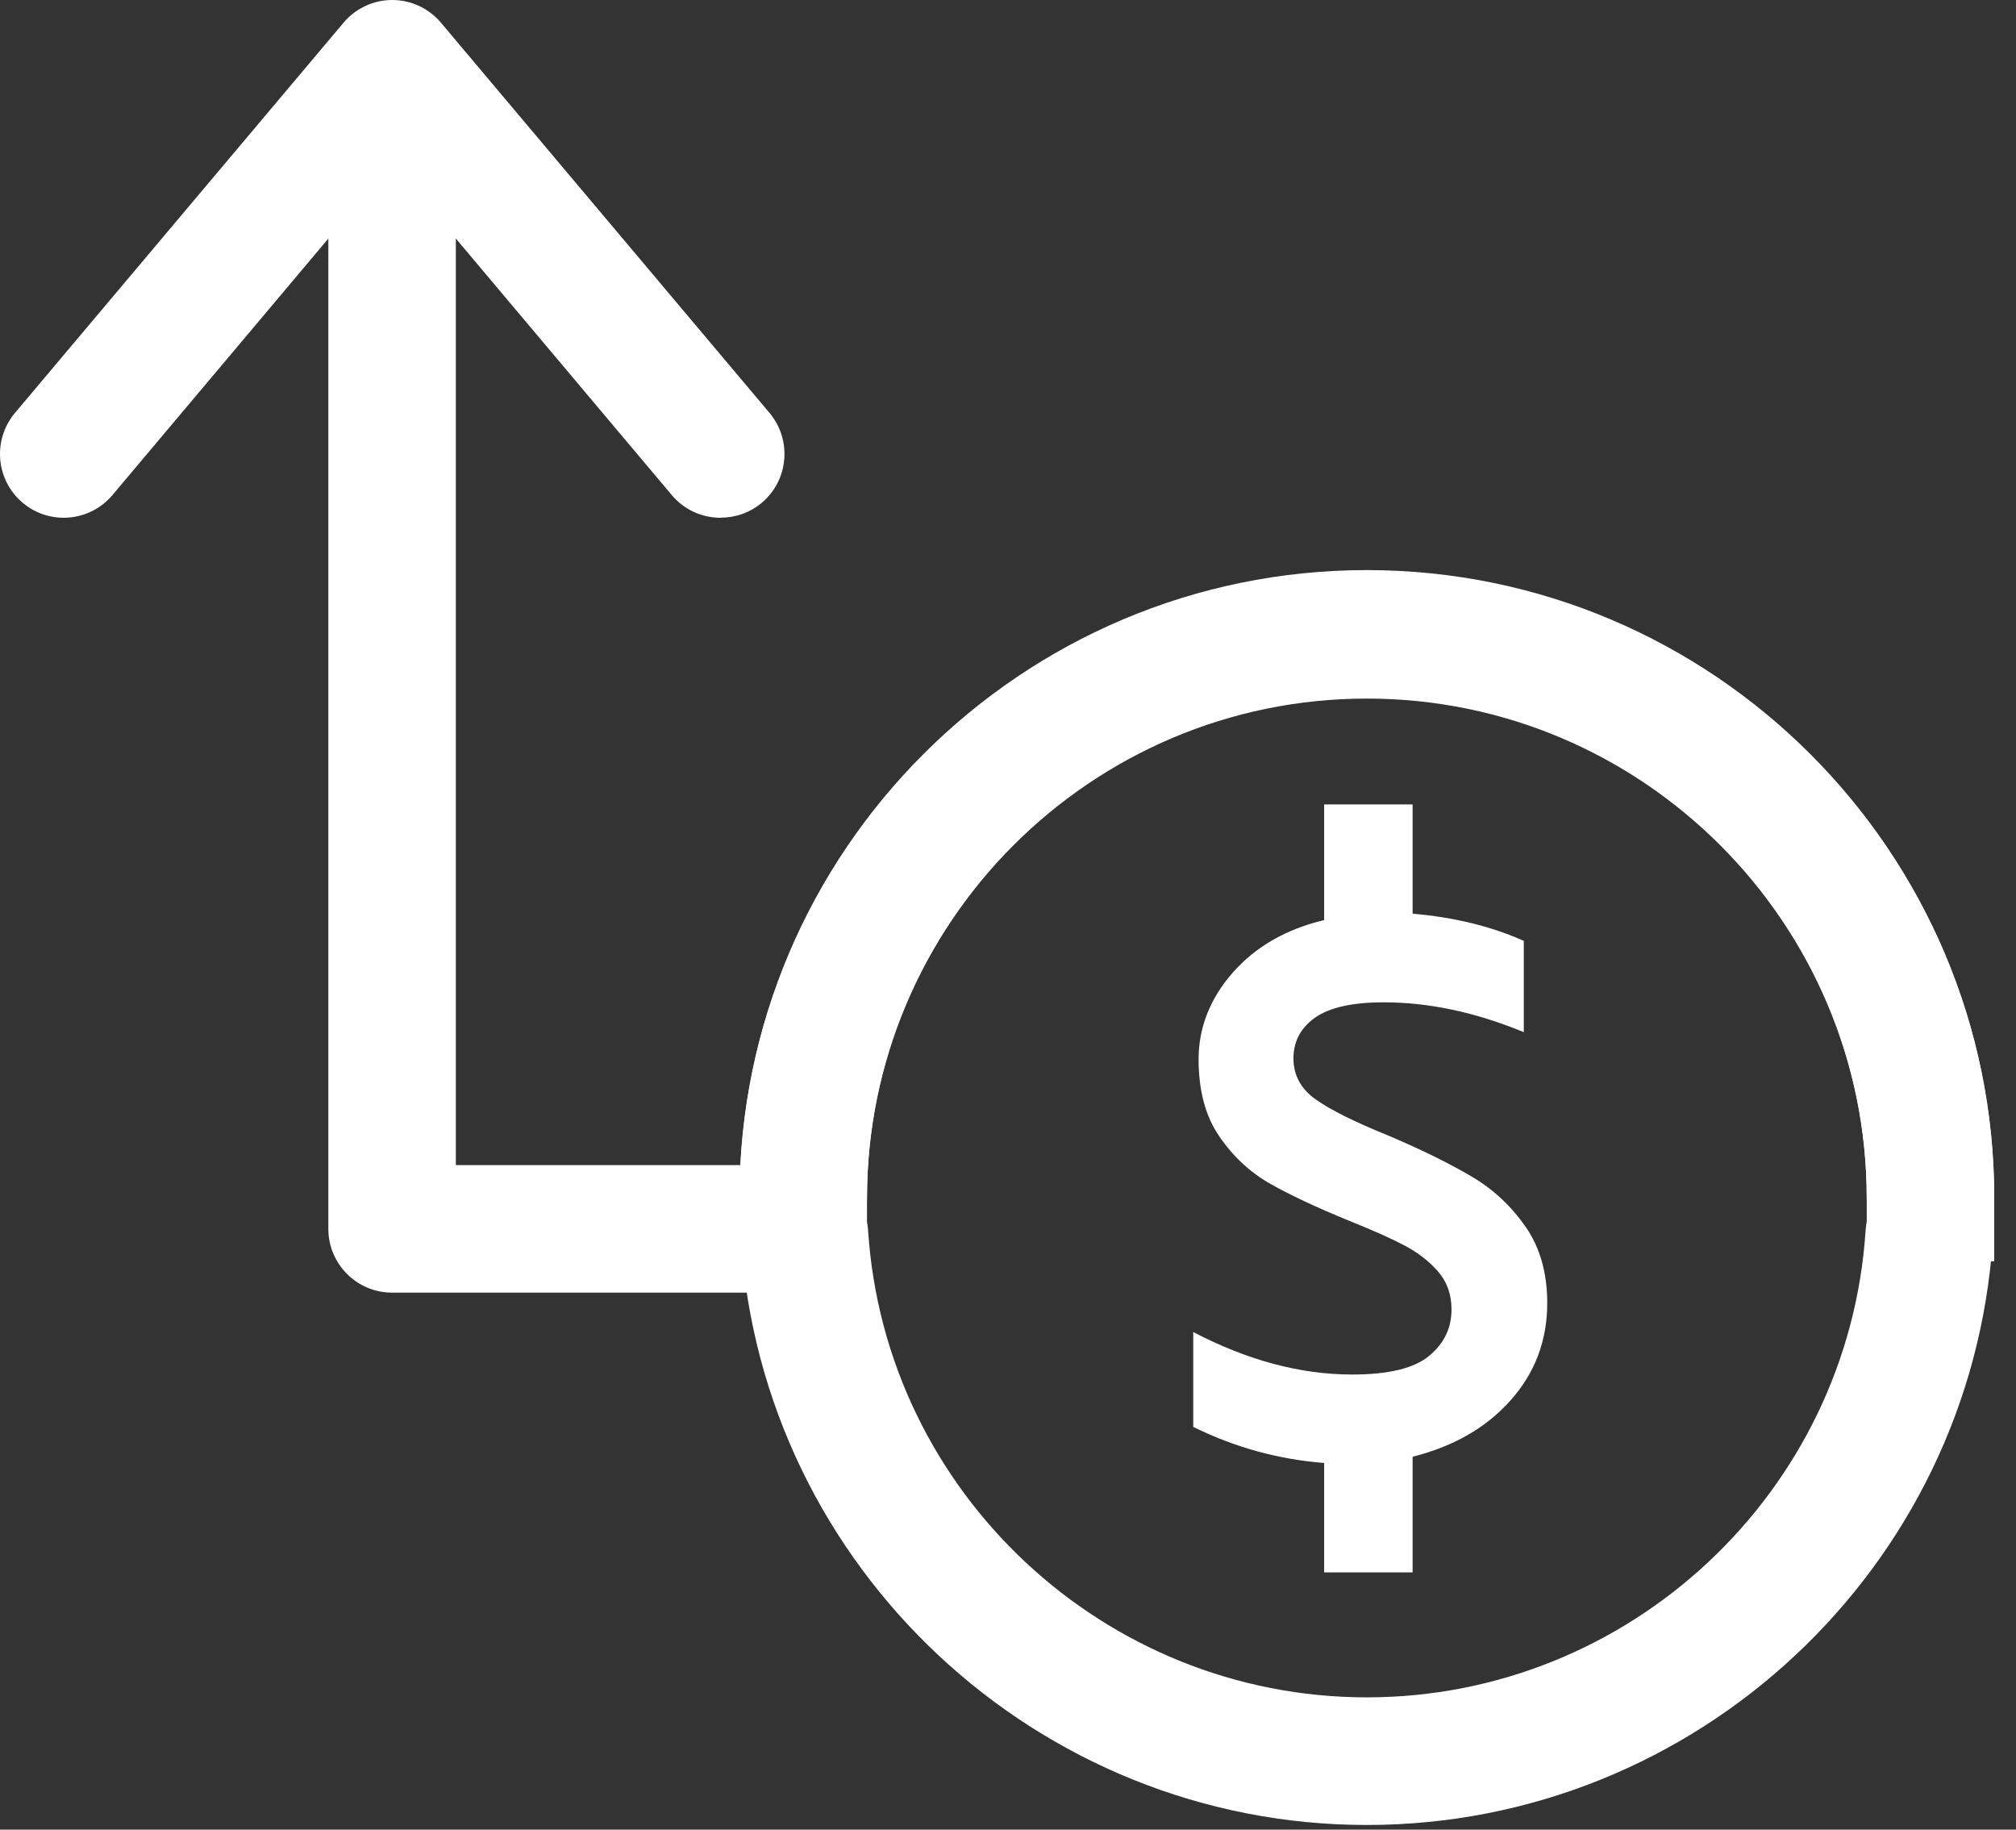
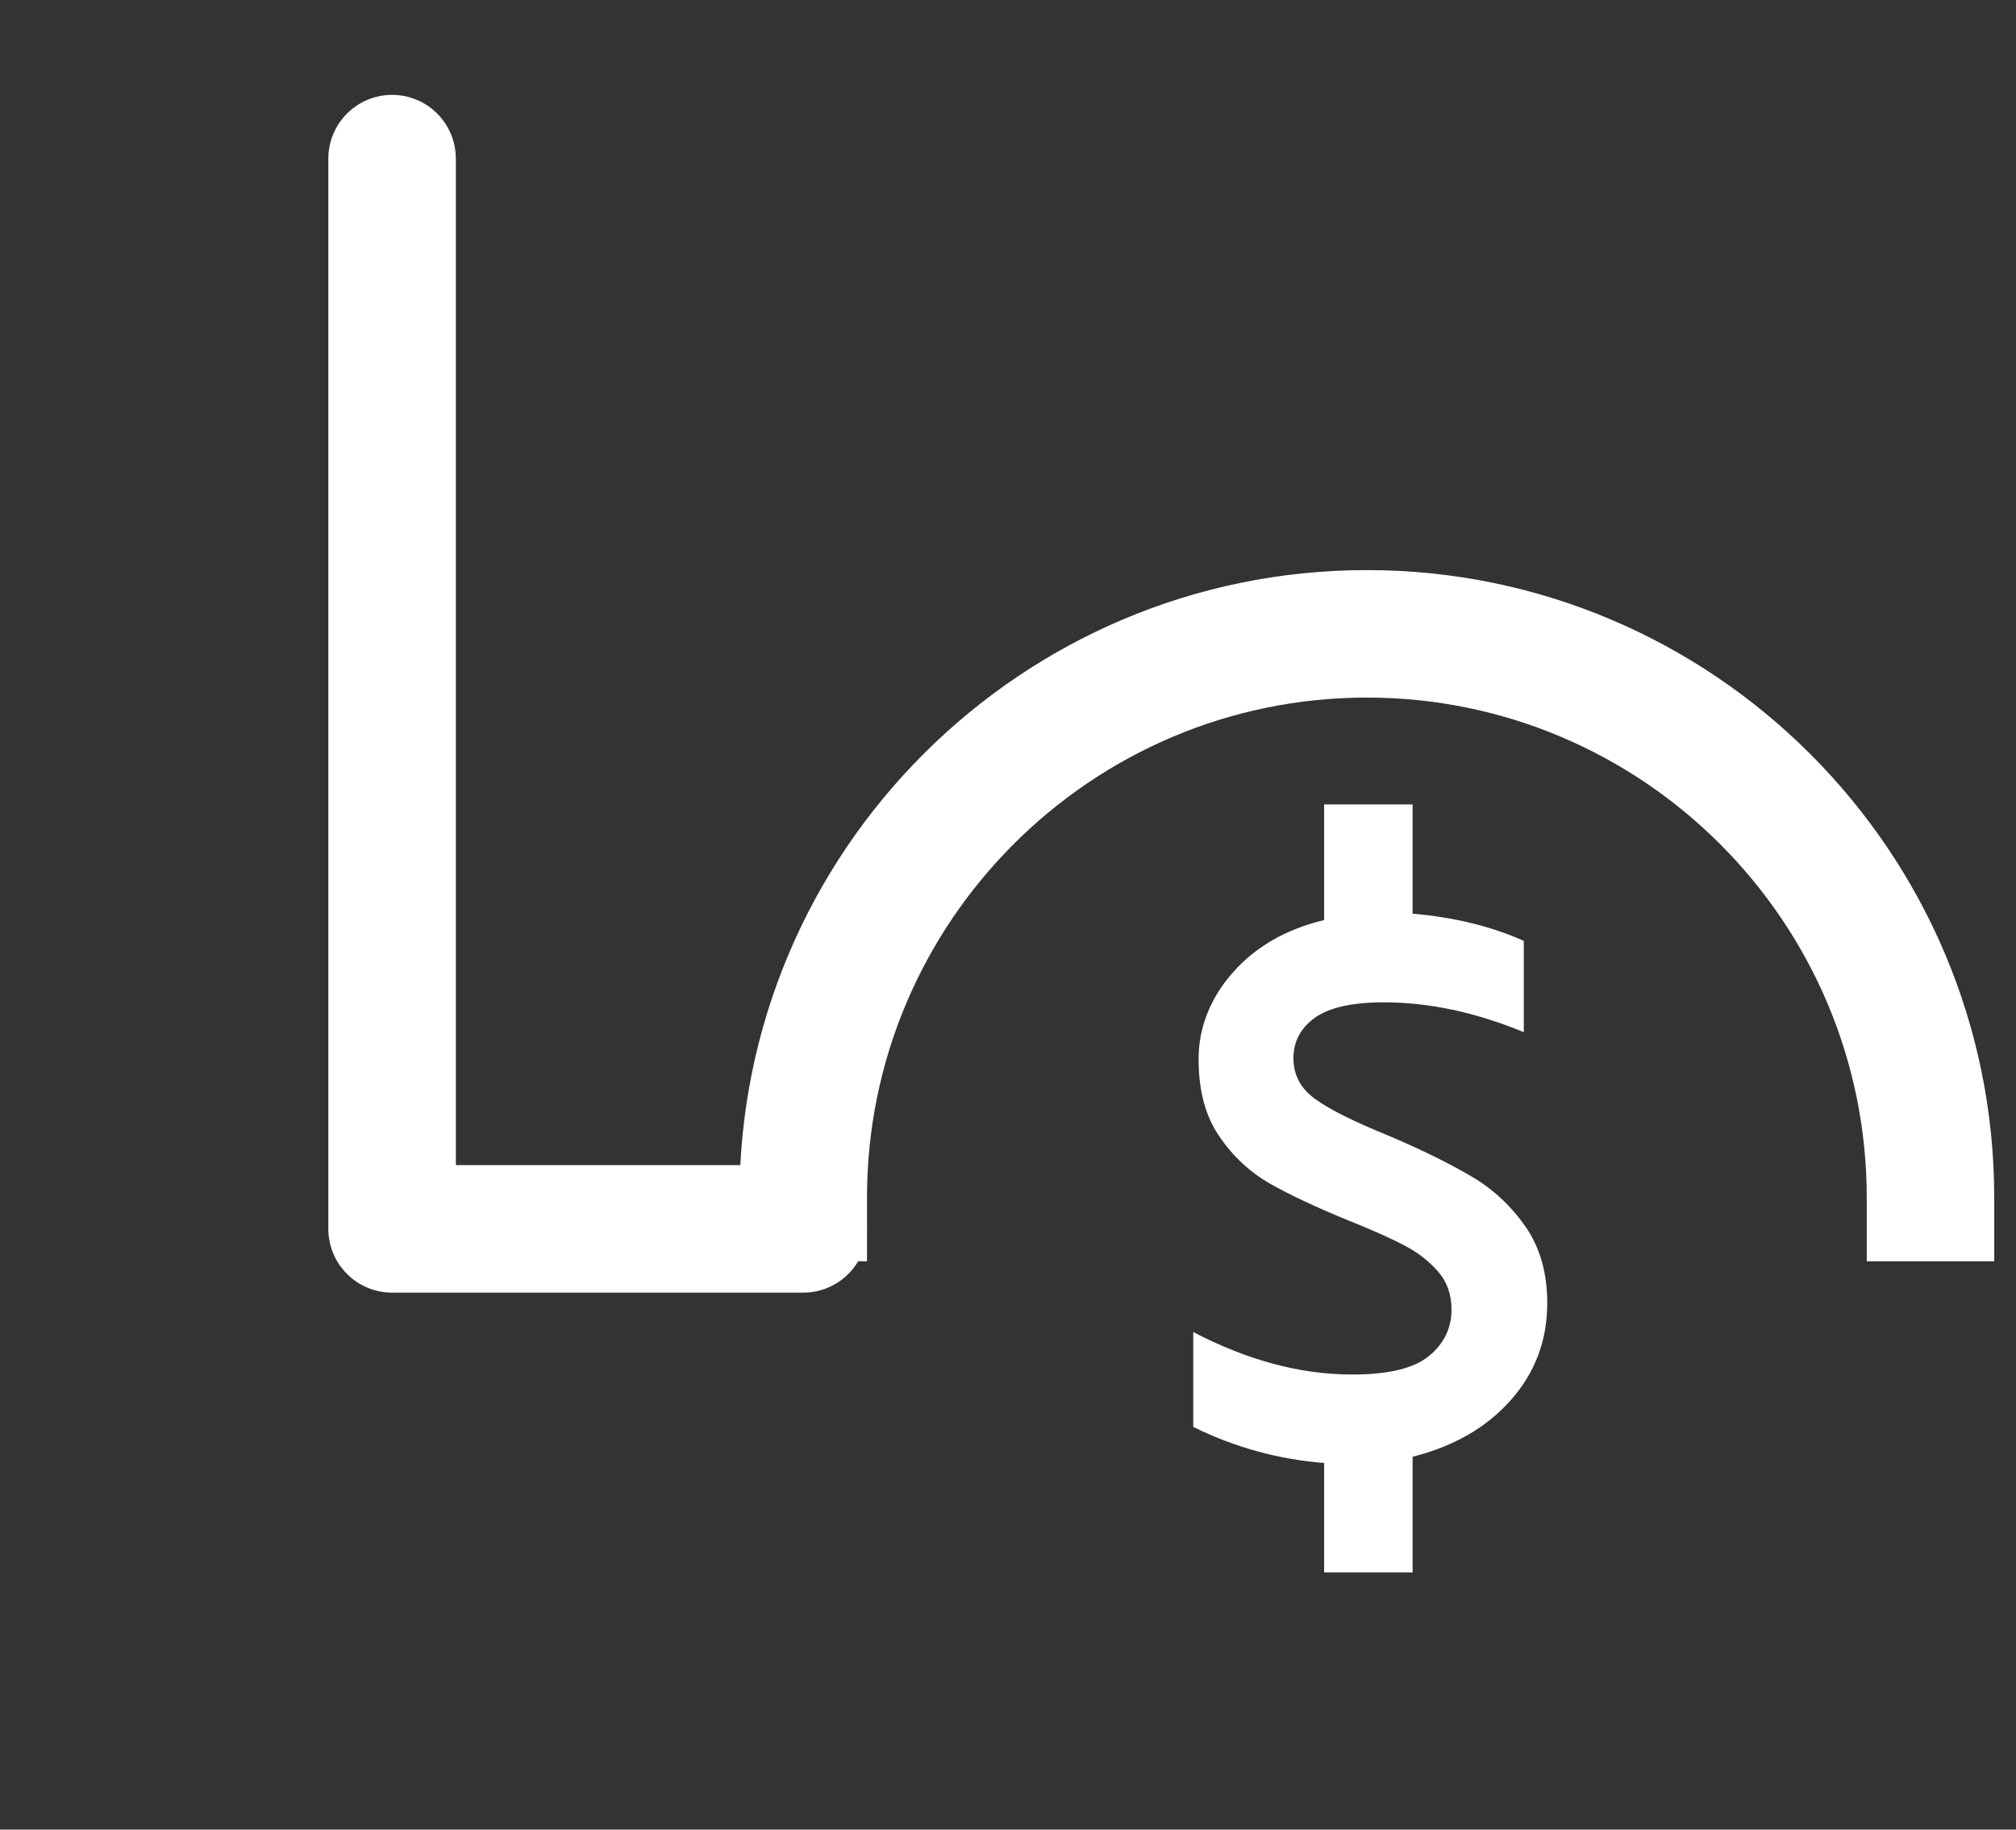
<svg xmlns="http://www.w3.org/2000/svg" width="54" height="49" viewBox="0 0 54 49" fill="none">
  <rect x="0" y="0" width="54" height="49" fill="#333333" stroke="none" />
  <g id="Group">
-     <path id="Vector" d="M36.612 48.876C27.788 48.876 20.423 41.985 19.846 33.185C19.784 32.242 20.498 31.43 21.437 31.368C22.379 31.297 23.189 32.02 23.253 32.959C23.711 39.97 29.581 45.458 36.612 45.458C43.643 45.458 49.513 39.967 49.971 32.959C50.032 32.017 50.842 31.297 51.788 31.368C52.73 31.43 53.44 32.242 53.379 33.185C52.802 41.985 45.439 48.876 36.612 48.876Z" fill="white" />
    <path id="Vector_2" d="M35.468 39.181C34.243 39.086 33.071 38.761 31.962 38.215V35.674C33.413 36.432 34.833 36.812 36.22 36.812C37.186 36.812 37.873 36.648 38.276 36.316C38.678 35.985 38.88 35.572 38.88 35.07C38.88 34.667 38.76 34.329 38.518 34.052C38.276 33.776 37.982 33.547 37.633 33.363C37.285 33.178 36.79 32.956 36.145 32.697C35.274 32.342 34.567 32.01 34.028 31.706C33.488 31.399 33.03 30.976 32.662 30.436C32.289 29.896 32.105 29.207 32.105 28.367C32.105 27.527 32.412 26.738 33.023 26.045C33.635 25.352 34.451 24.884 35.468 24.641V21.544H37.838V24.47C38.952 24.566 39.942 24.808 40.816 25.198V27.643C39.525 27.11 38.276 26.844 37.067 26.844C36.227 26.844 35.615 26.98 35.226 27.253C34.84 27.527 34.646 27.892 34.646 28.343C34.646 28.794 34.844 29.162 35.24 29.442C35.636 29.726 36.291 30.05 37.21 30.422C38.115 30.808 38.853 31.174 39.423 31.512C39.997 31.85 40.475 32.297 40.864 32.854C41.25 33.41 41.444 34.093 41.444 34.899C41.444 35.9 41.117 36.767 40.464 37.501C39.812 38.236 38.935 38.737 37.838 39.014V42.111H35.468V39.185V39.181Z" fill="white" />
    <path id="Vector_3" d="M53.417 33.779H50.002V32.072C50.002 24.689 43.995 18.682 36.612 18.682C29.23 18.682 23.223 24.689 23.223 32.072V33.779H19.808V32.072C19.808 22.807 27.345 15.268 36.612 15.268C45.88 15.268 53.417 22.804 53.417 32.072V33.779Z" fill="white" />
-     <path id="Vector_4" d="M19.303 13.867C18.818 13.867 18.333 13.663 17.995 13.26L10.503 4.361L3.011 13.26C2.403 13.98 1.327 14.072 0.607 13.465C-0.114 12.857 -0.206 11.781 0.402 11.057L9.202 0.608C9.526 0.222 10.004 0 10.506 0C11.008 0 11.486 0.222 11.811 0.608L20.611 11.057C21.218 11.778 21.126 12.857 20.406 13.465C20.085 13.734 19.695 13.864 19.306 13.864L19.303 13.867Z" fill="white" />
    <path id="Vector_5" d="M21.515 34.619H10.503C9.56 34.619 8.795 33.854 8.795 32.912V4.248C8.795 3.305 9.56 2.541 10.503 2.541C11.445 2.541 12.21 3.305 12.21 4.248V31.204H21.515C22.458 31.204 23.223 31.969 23.223 32.912C23.223 33.854 22.458 34.619 21.515 34.619Z" fill="white" />
-     <path id="Vector_6" d="M51.709 33.806C50.767 33.806 50.002 33.041 50.002 32.099C50.002 24.716 43.995 18.709 36.612 18.709C29.23 18.709 23.223 24.716 23.223 32.099C23.223 33.041 22.458 33.806 21.516 33.806C20.573 33.806 19.808 33.041 19.808 32.099C19.808 22.834 27.345 15.294 36.612 15.294C45.88 15.294 53.417 22.831 53.417 32.099C53.417 33.041 52.652 33.806 51.709 33.806Z" fill="white" />
  </g>
</svg>